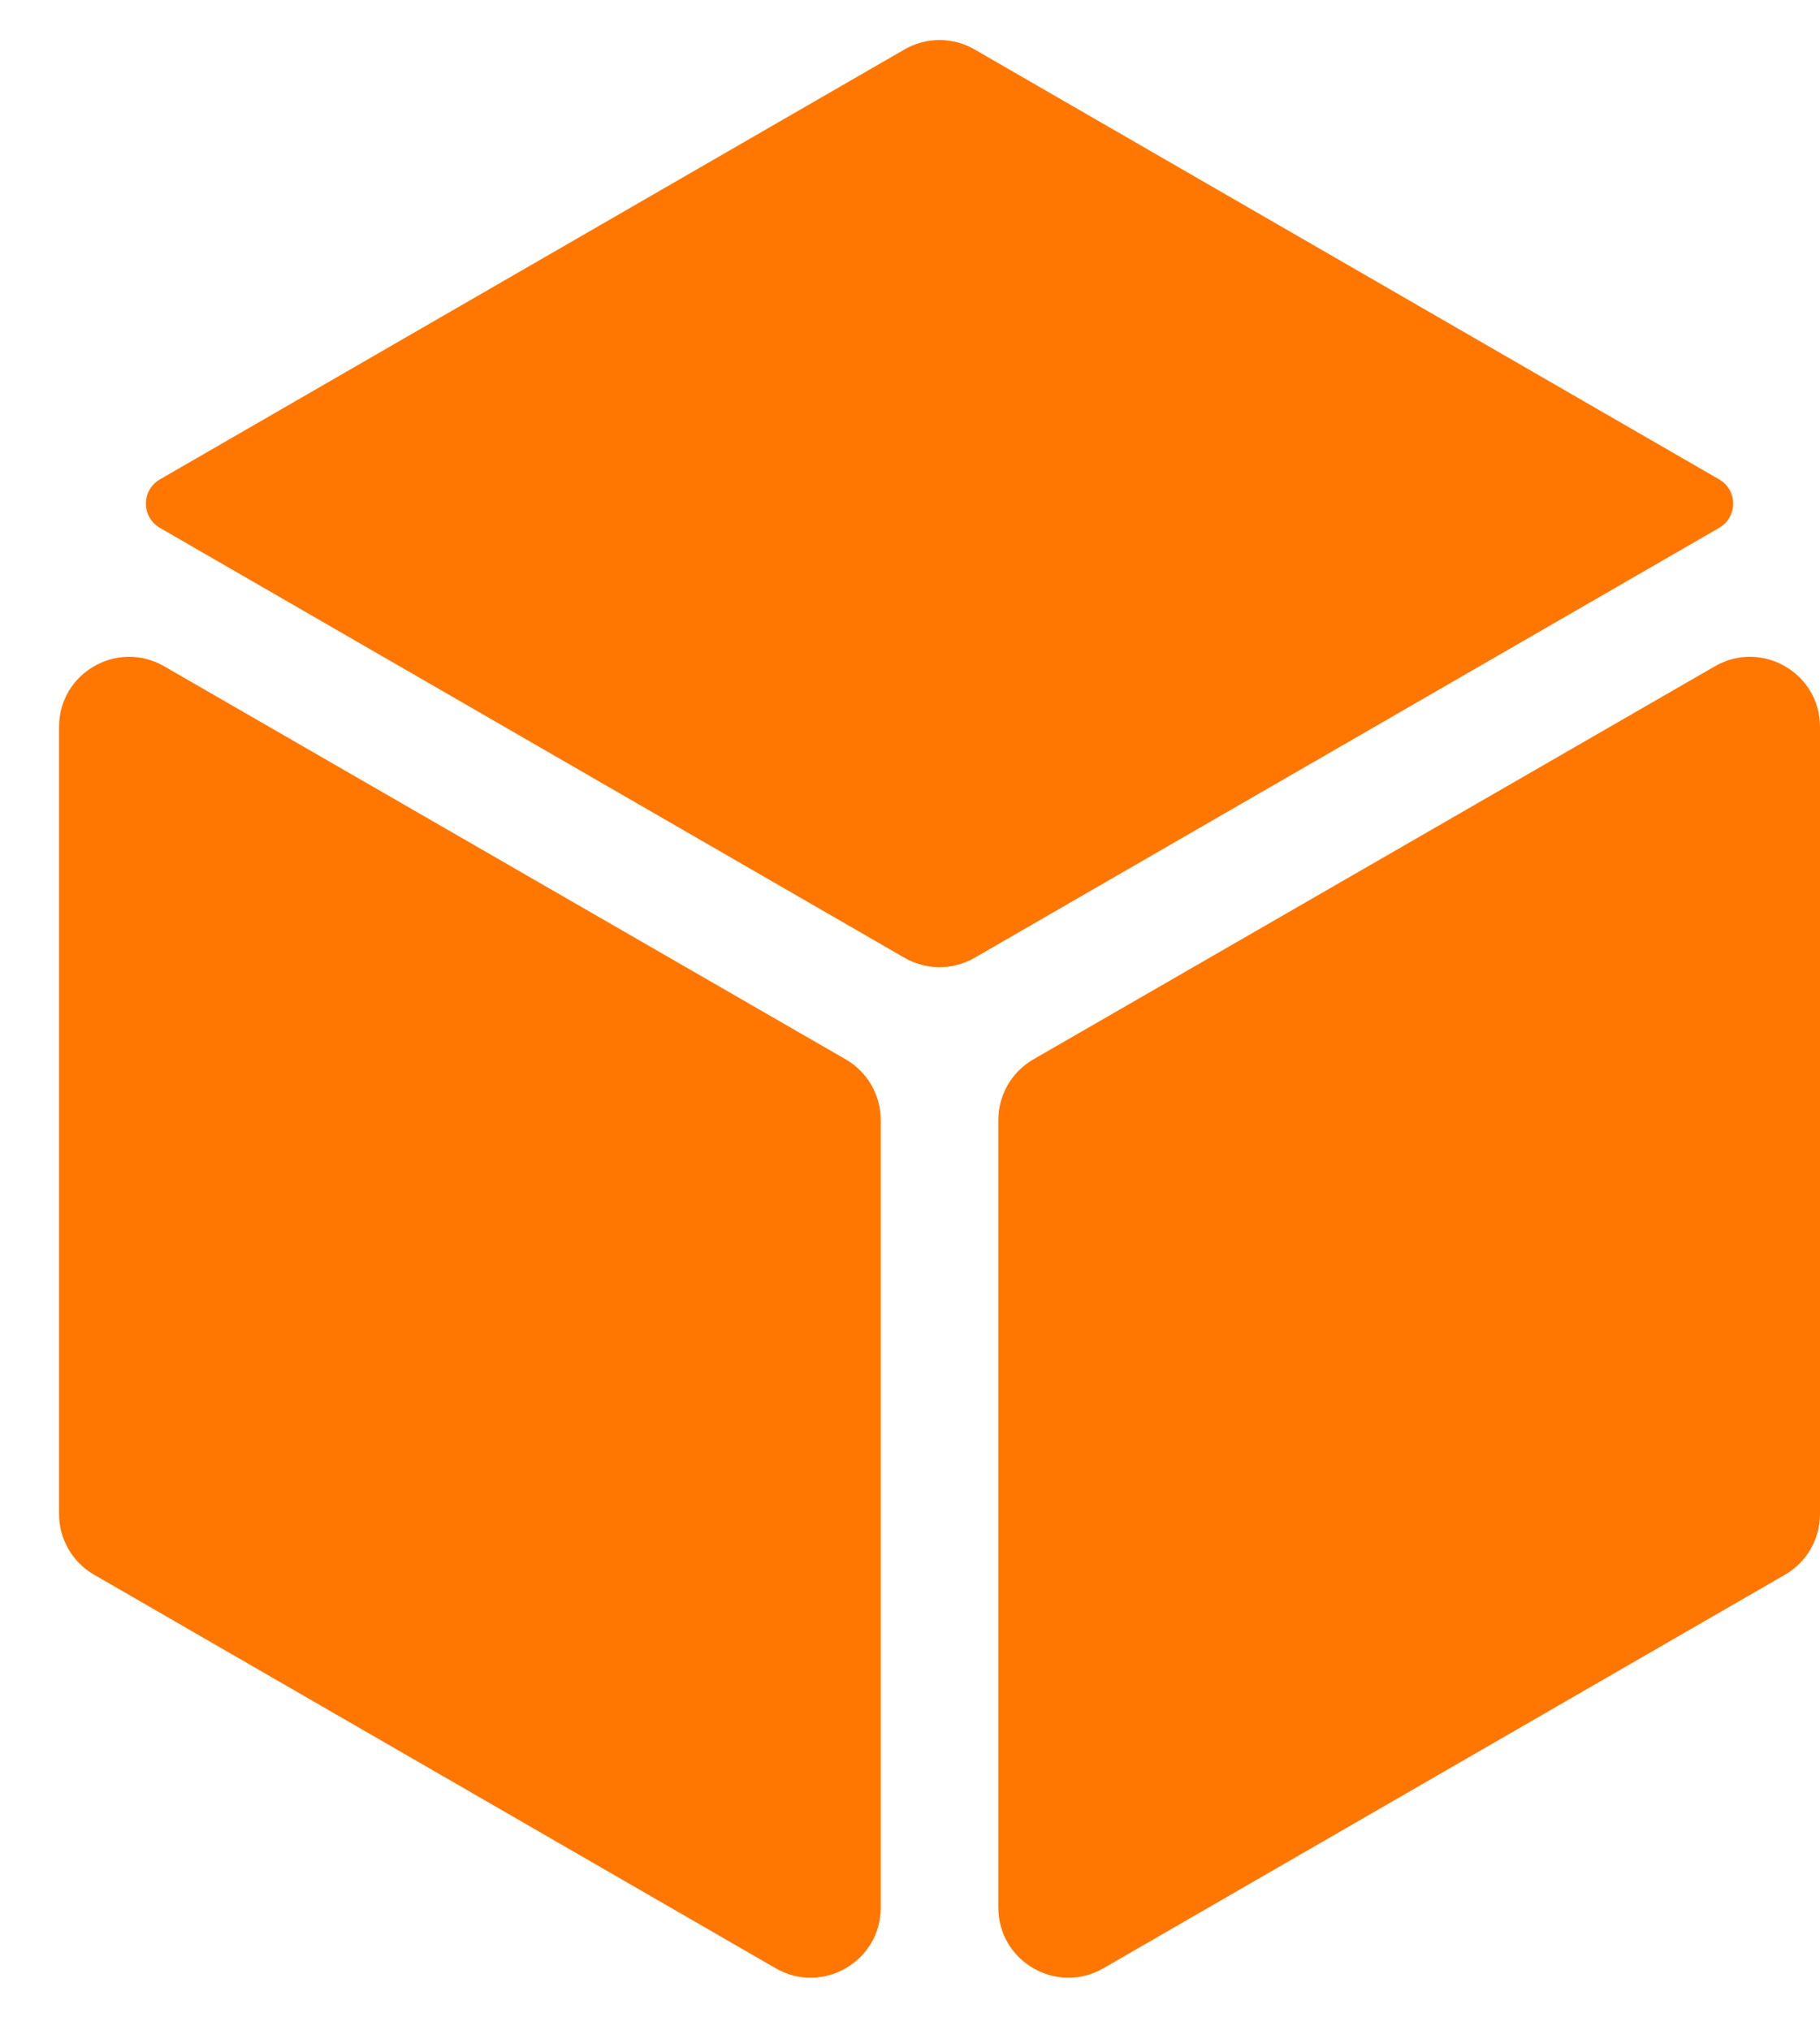
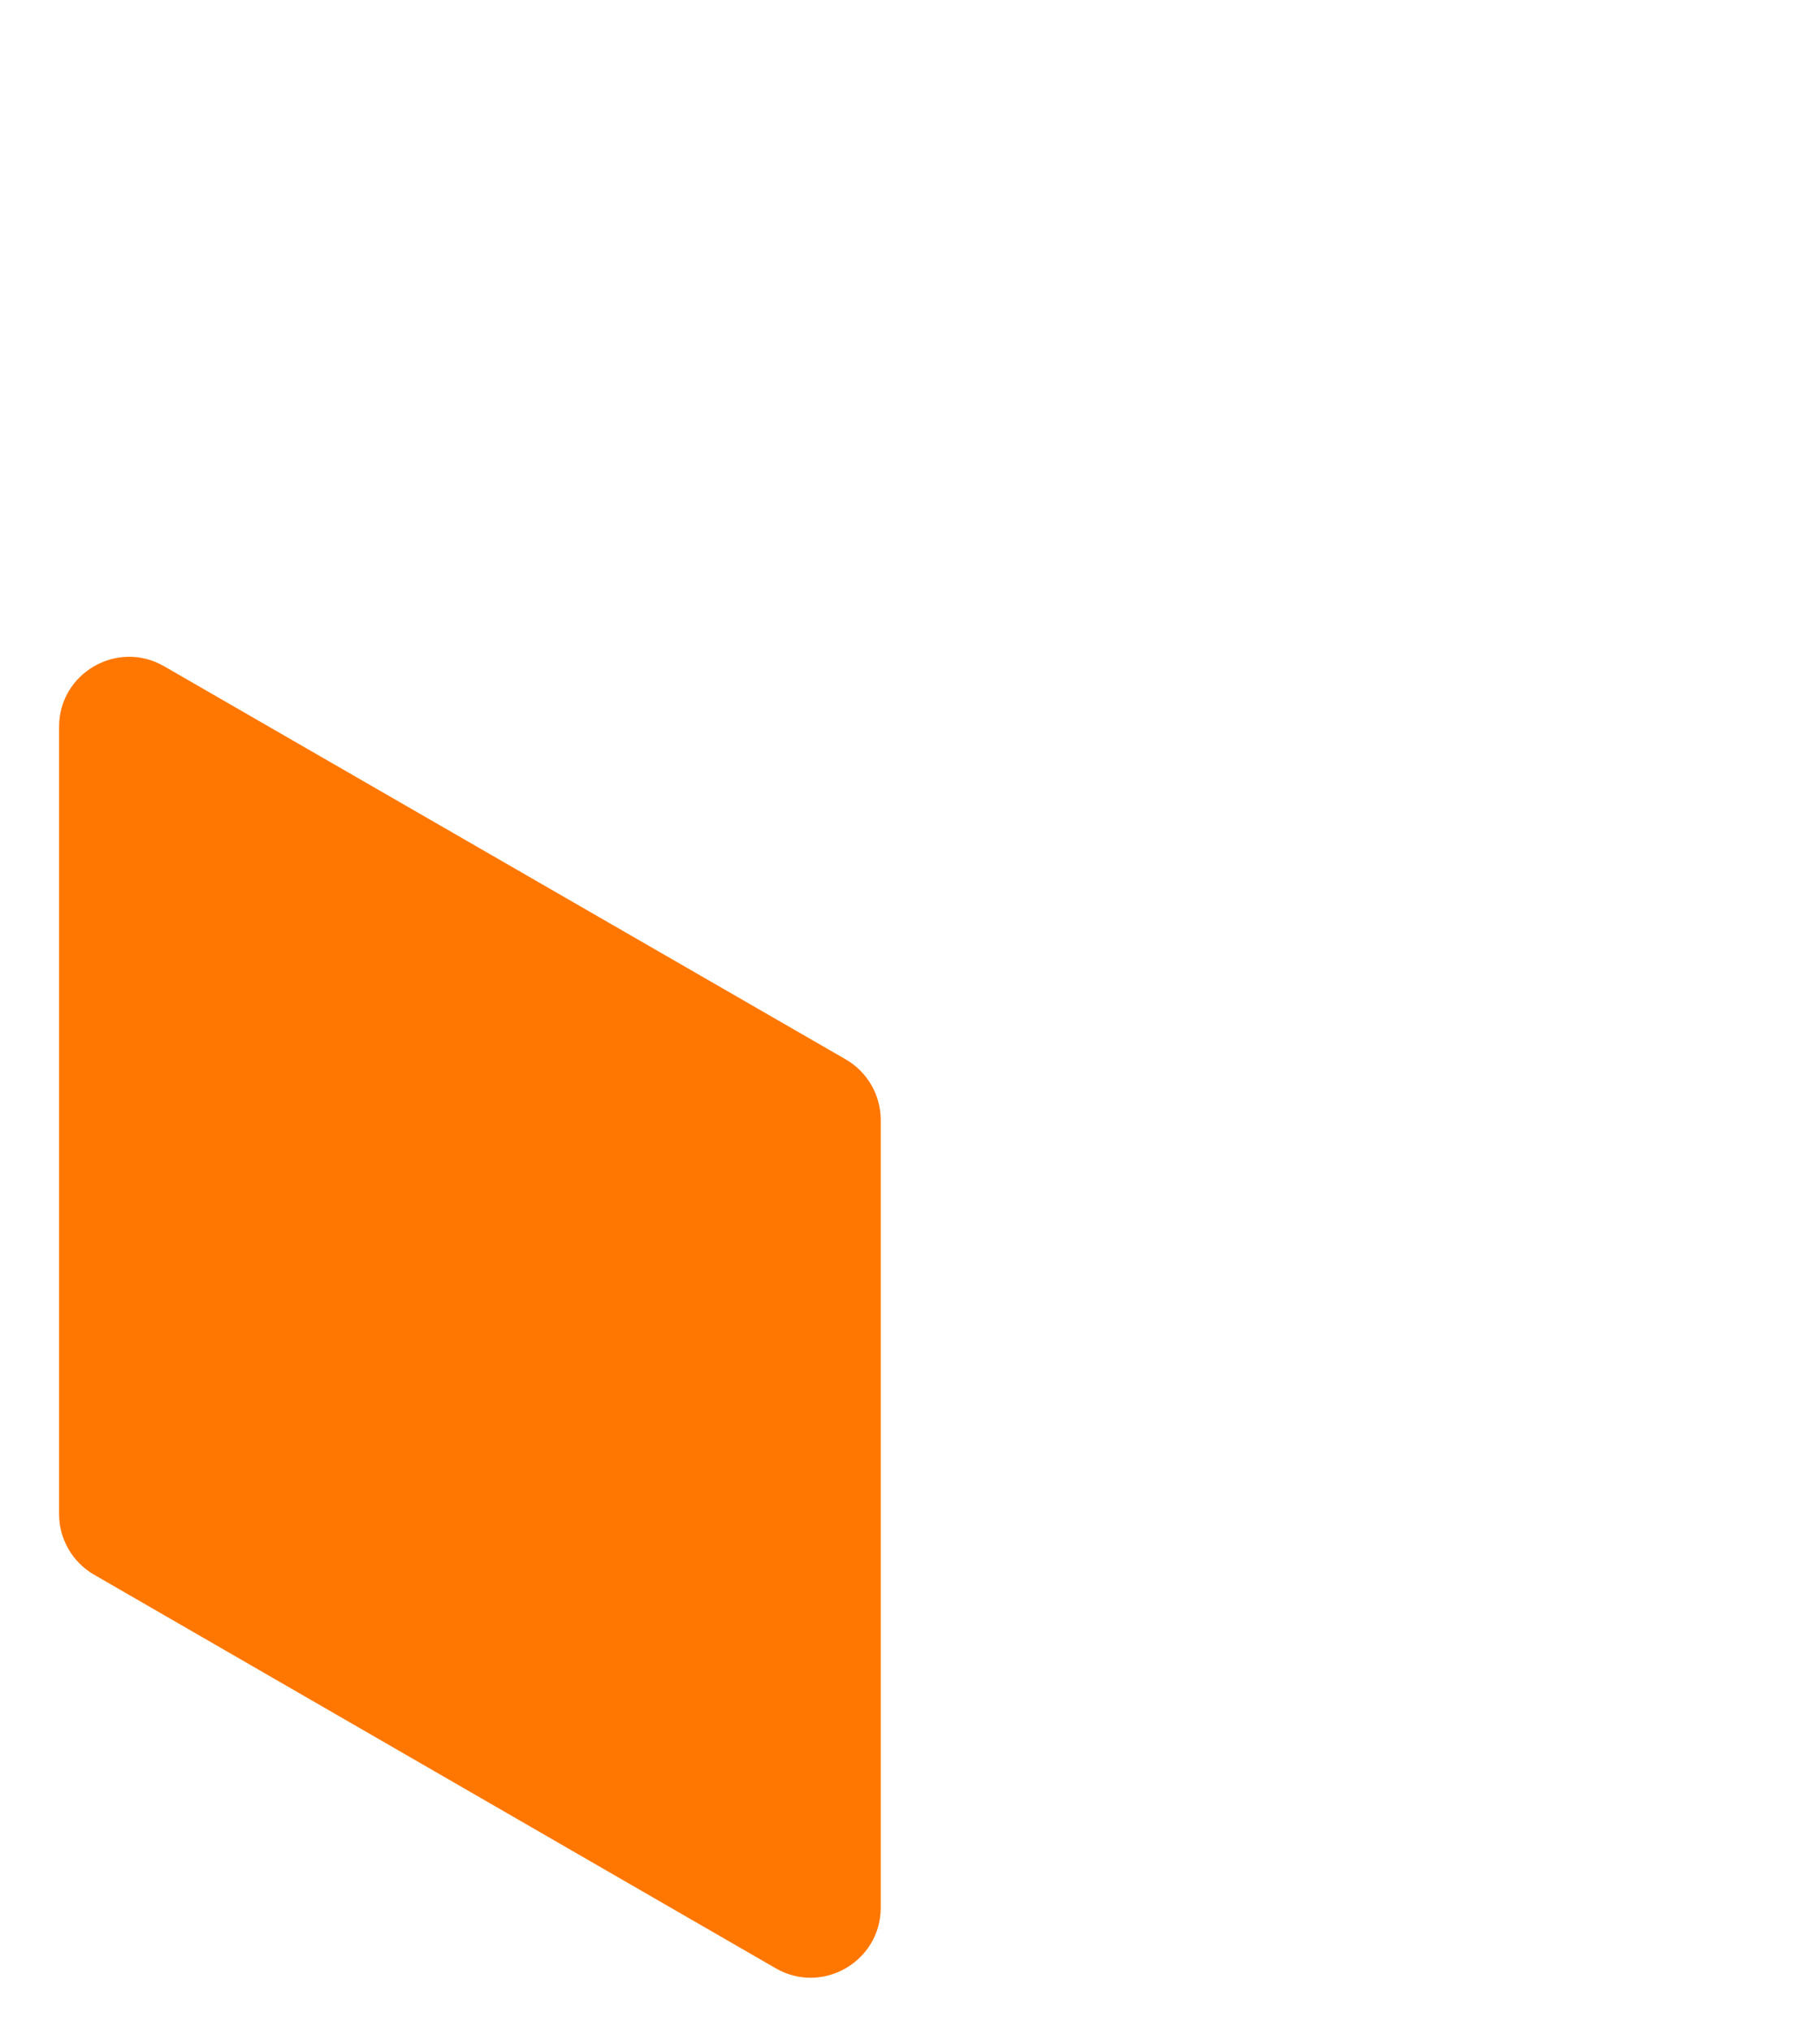
<svg xmlns="http://www.w3.org/2000/svg" width="26" height="29" viewBox="0 0 26 29" fill="none">
-   <path d="M12.922 13.681C13.232 13.859 13.613 13.859 13.922 13.681L24.559 7.54C24.826 7.386 24.826 7.001 24.559 6.847L13.922 0.706C13.613 0.527 13.232 0.527 12.922 0.706L2.285 6.847C2.018 7.001 2.018 7.386 2.285 7.54L12.922 13.681Z" fill="#FF7700" />
  <path d="M12.582 15.998C12.582 15.64 12.391 15.31 12.081 15.131L2.344 9.516C1.677 9.132 0.844 9.613 0.844 10.382V21.626C0.844 21.983 1.035 22.314 1.344 22.492L11.082 28.114C11.748 28.498 12.582 28.017 12.582 27.247V15.998Z" fill="#FF7700" />
-   <path d="M14.763 15.131C14.453 15.31 14.262 15.64 14.262 15.998V27.247C14.262 28.017 15.096 28.498 15.762 28.114L25.5 22.492C25.809 22.314 26 21.983 26 21.626V10.382C26 9.613 25.167 9.132 24.5 9.516L14.763 15.131Z" fill="#FF7700" />
</svg>